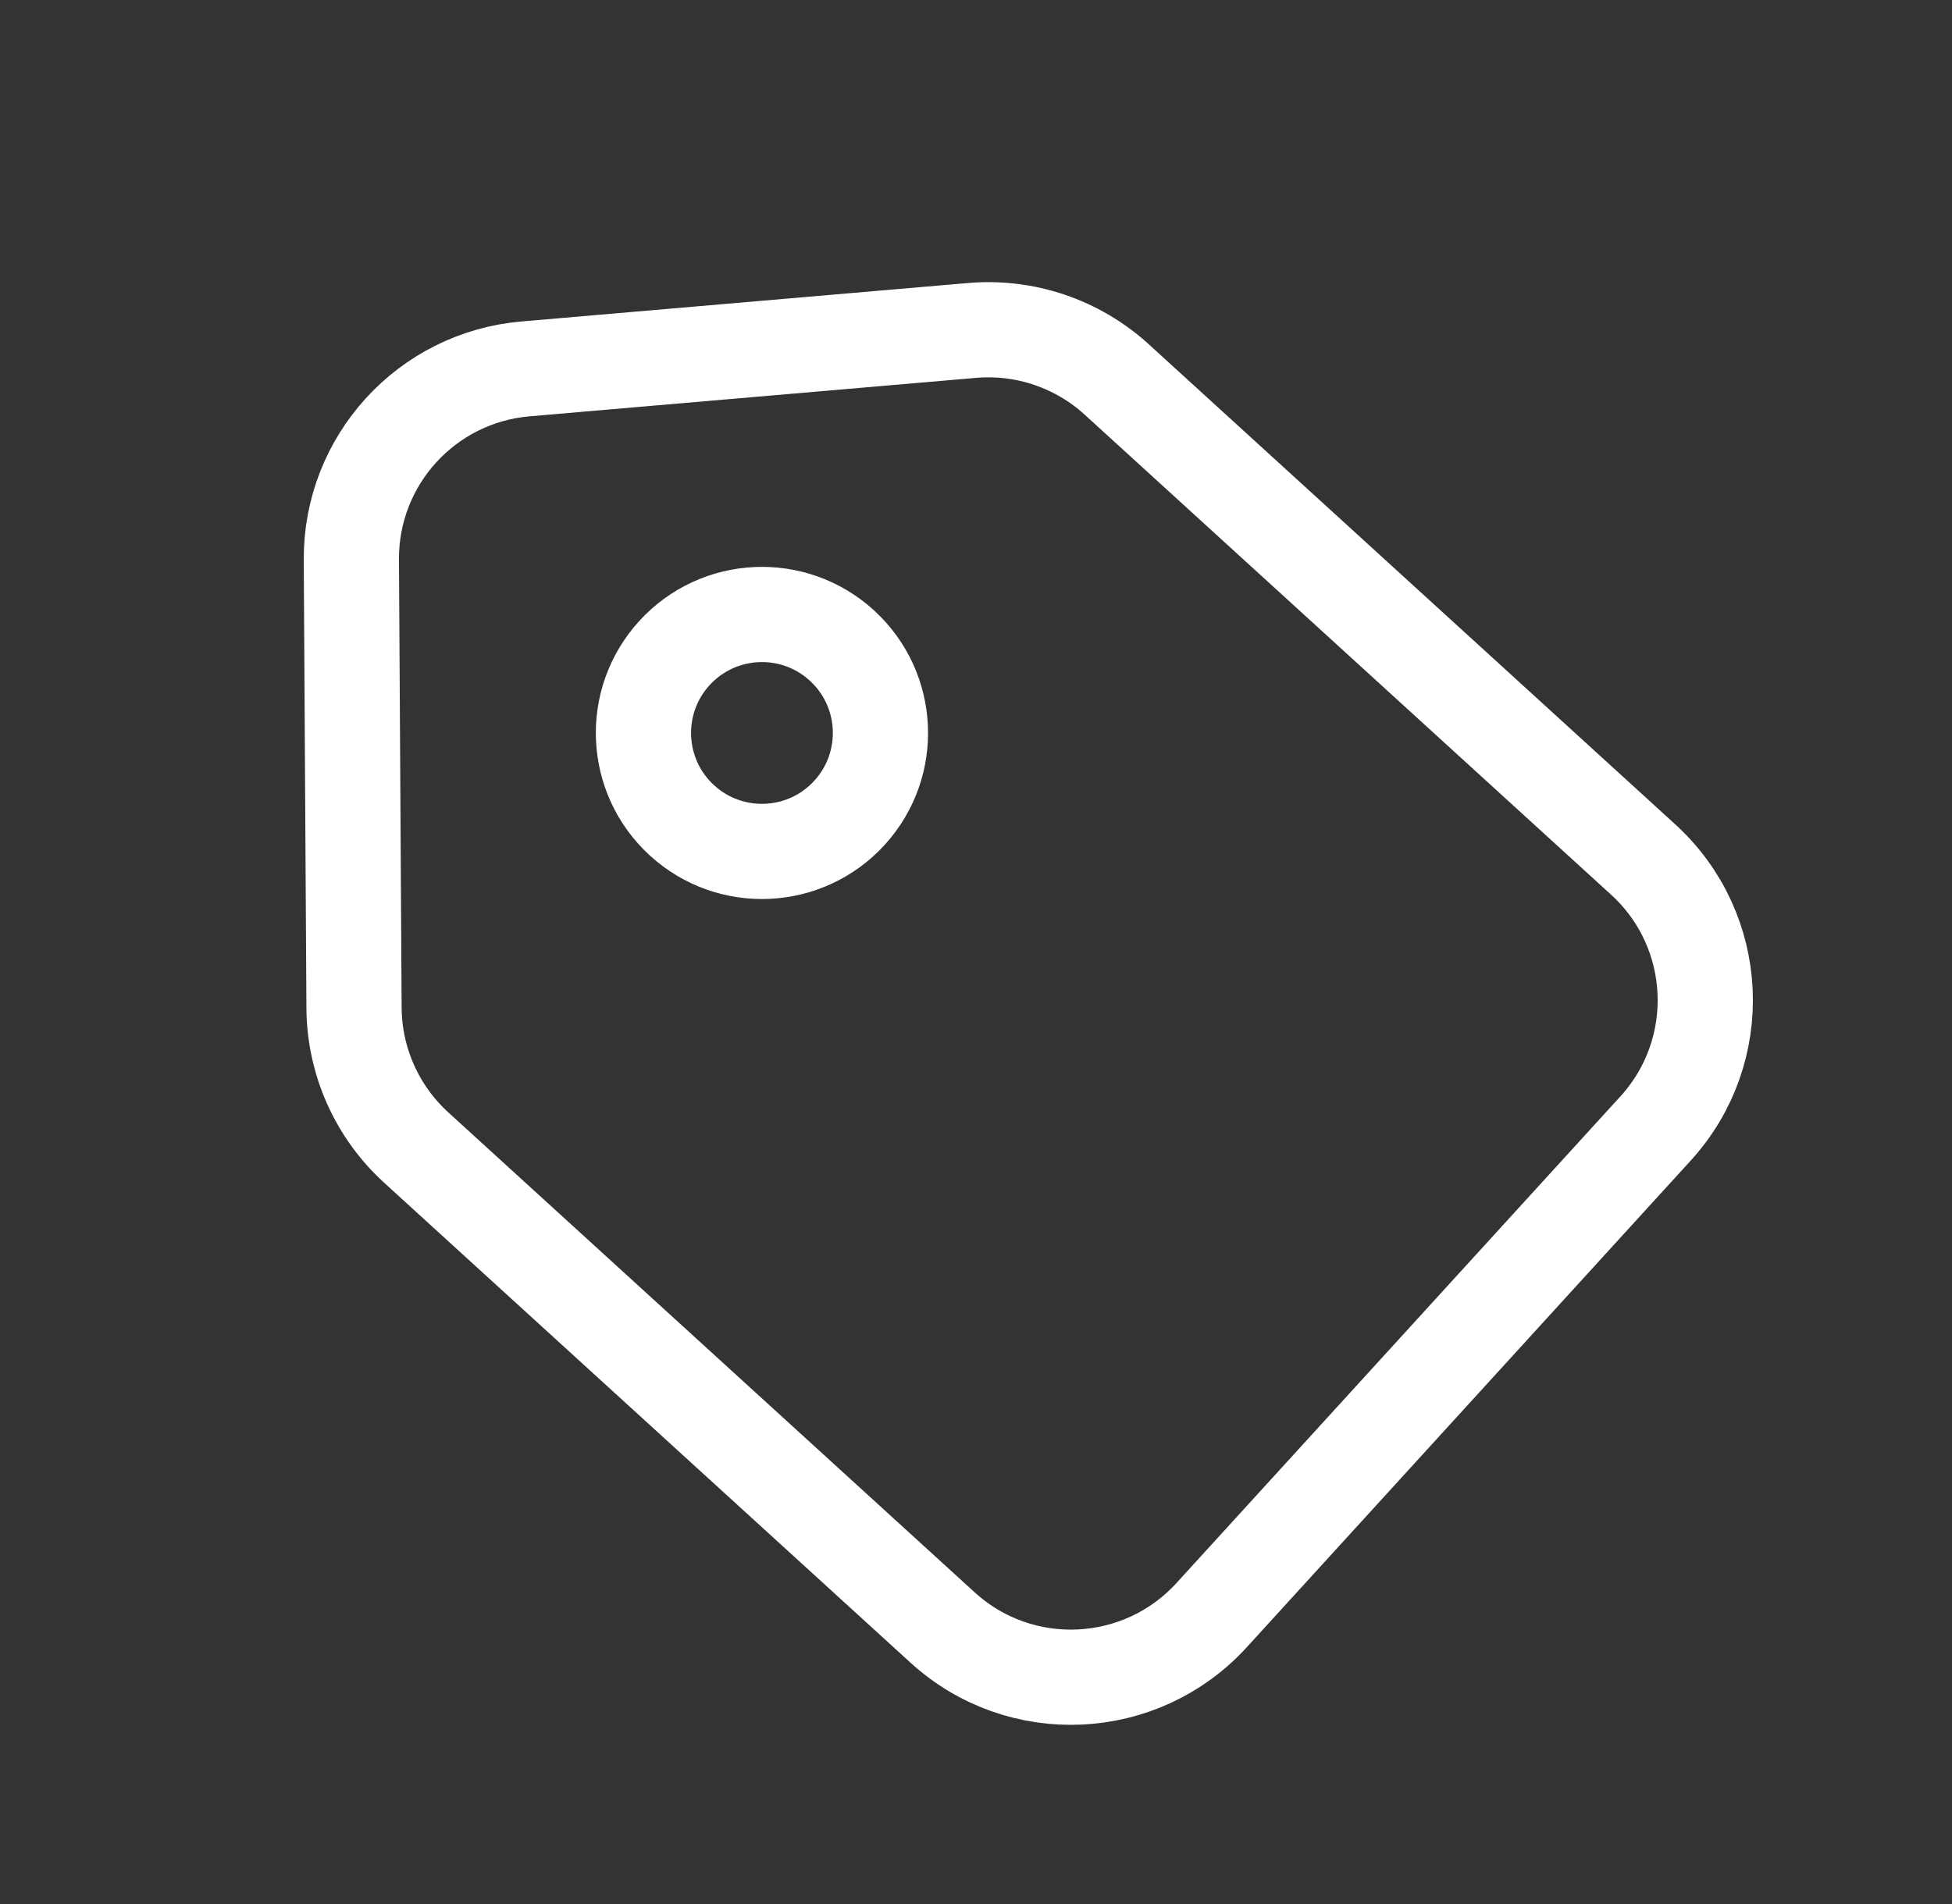
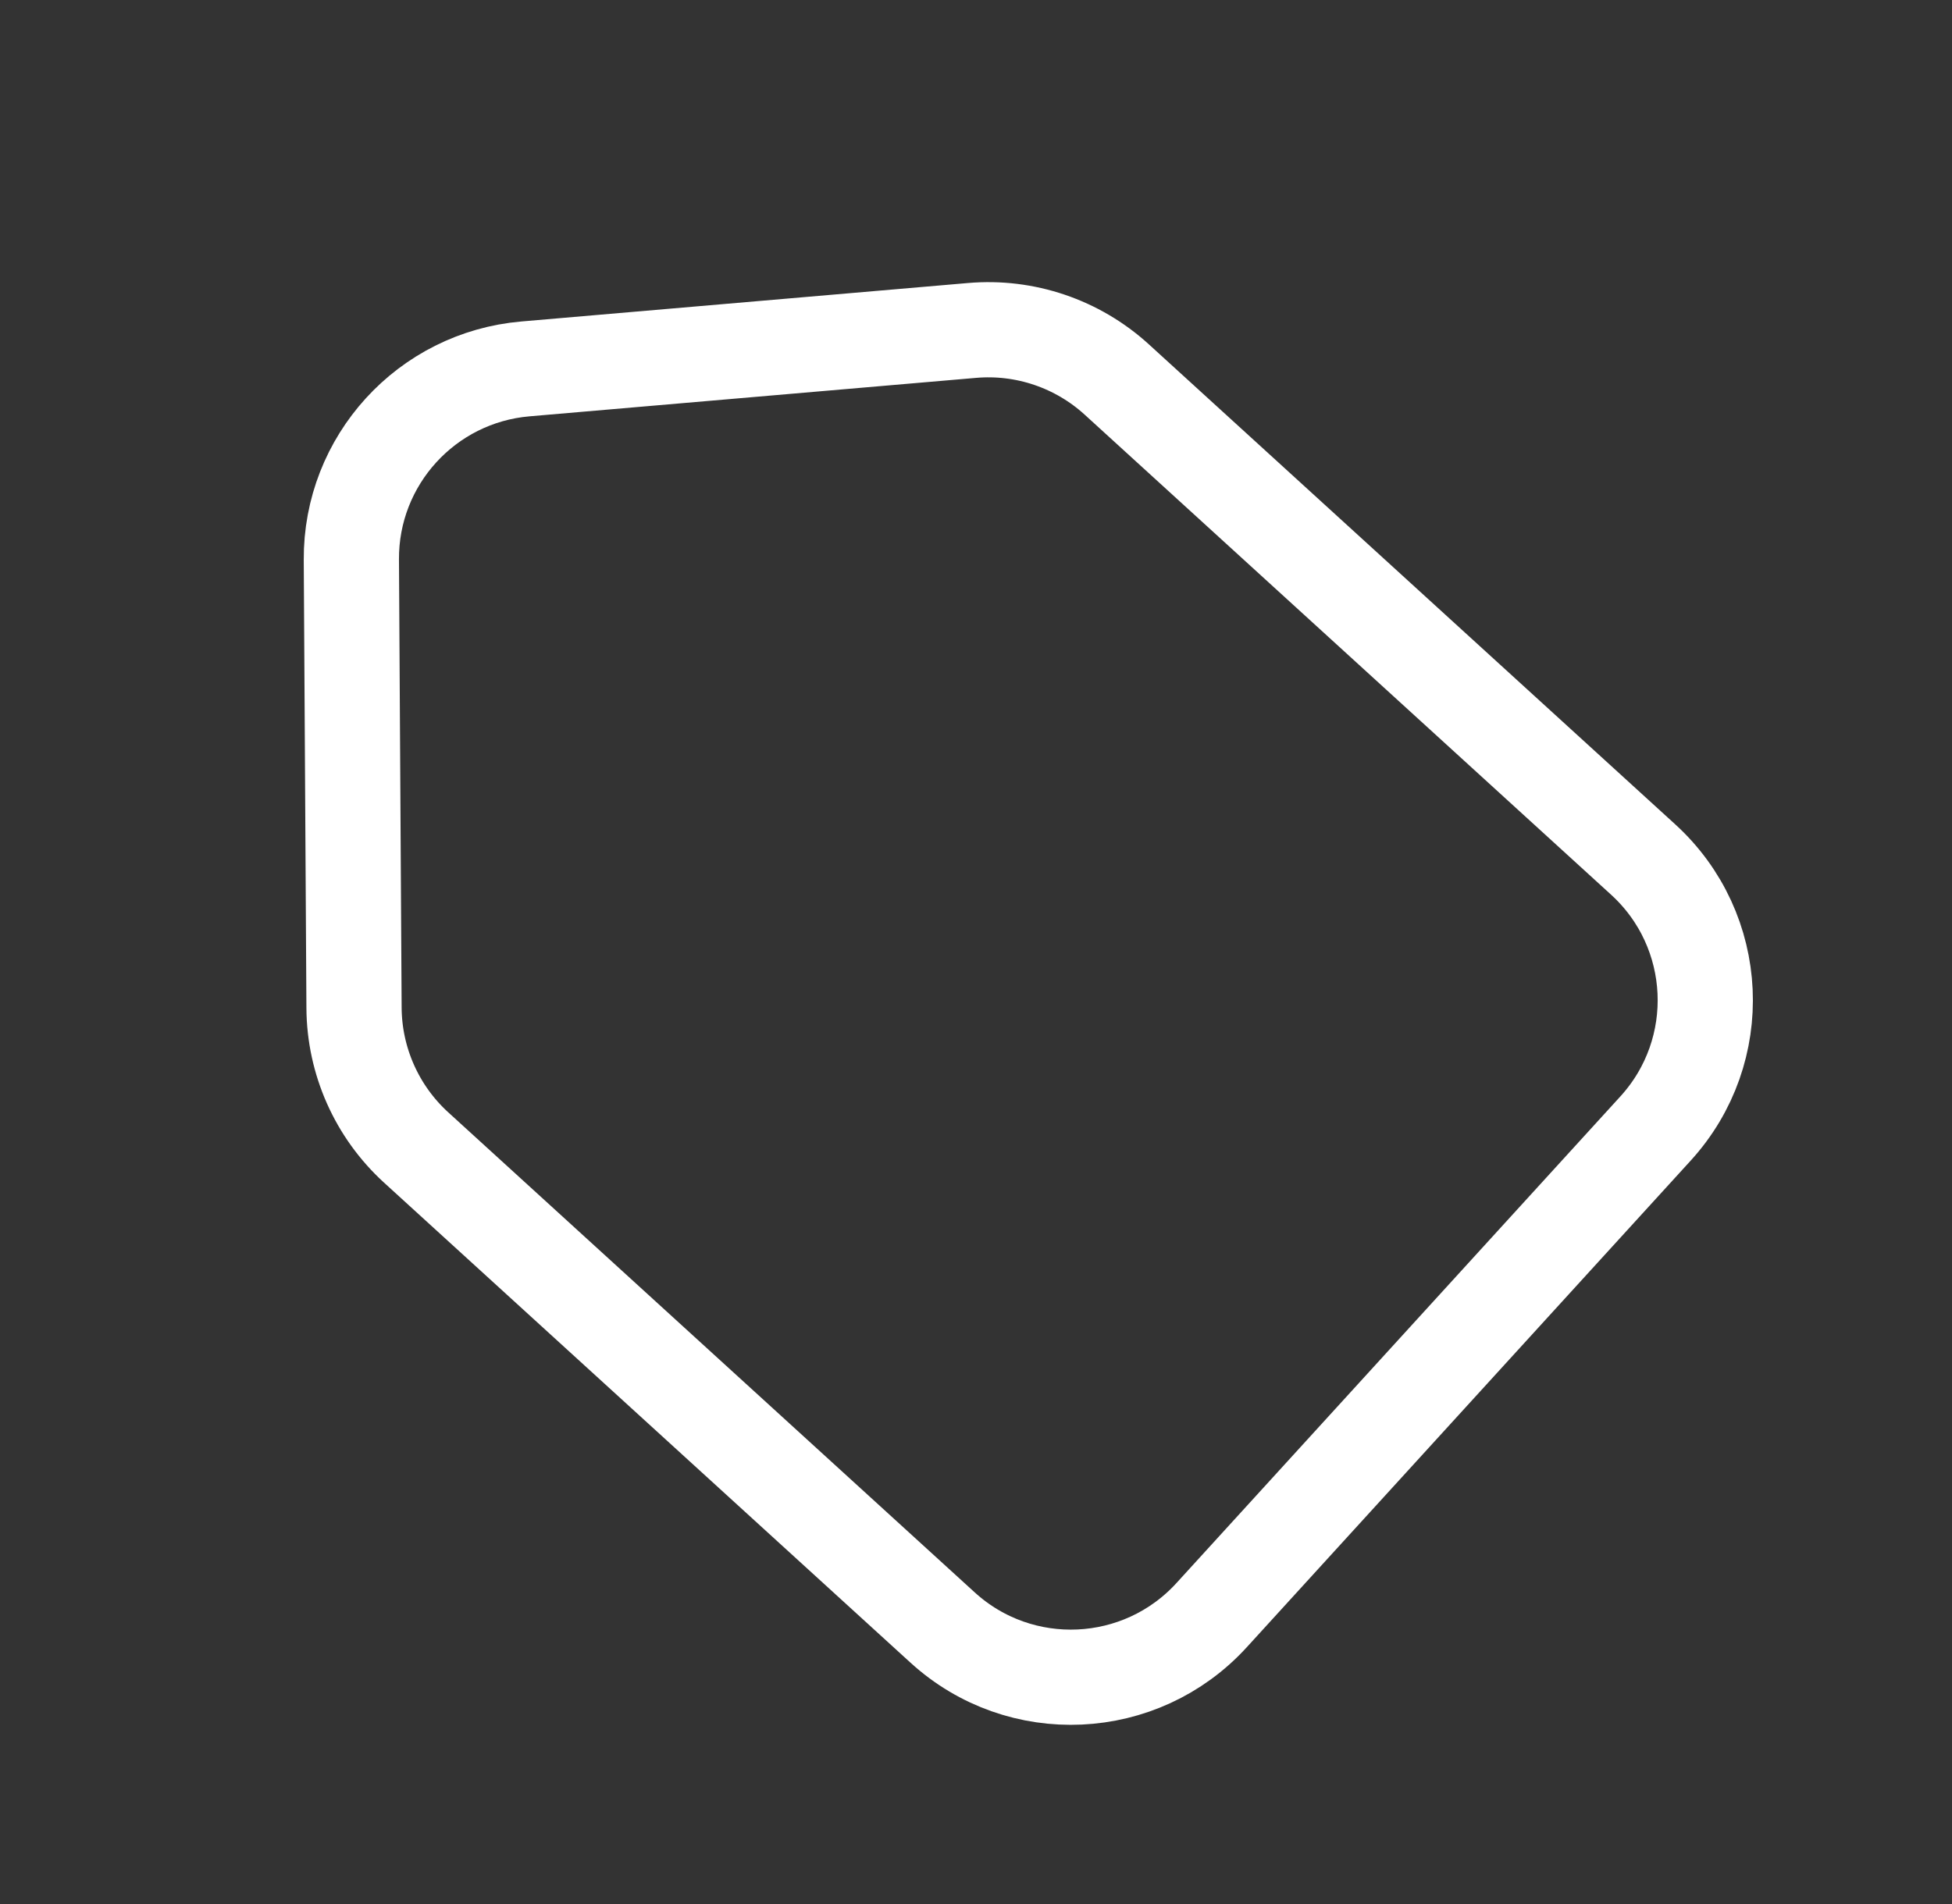
<svg xmlns="http://www.w3.org/2000/svg" width="41" height="40" viewBox="0 0 41 40" fill="none">
  <rect x="0" y="0" width="41" height="40" fill="#333333" stroke="none" />
  <g id="Group 255">
    <g id="Group 254">
      <path id="Vector 7" d="M23.456 7.972L34.513 18.057C36.146 19.546 36.262 22.076 34.773 23.708L25.449 33.931C23.96 35.563 21.43 35.68 19.798 34.191L8.74 24.106C7.916 23.354 7.443 22.291 7.436 21.175L7.38 11.759C7.367 9.674 8.959 7.929 11.036 7.75L20.417 6.942C21.529 6.846 22.631 7.22 23.456 7.972Z" stroke="white" stroke-width="2" />
    </g>
-     <circle id="Ellipse 45" cx="16.004" cy="15.398" r="2.489" transform="rotate(132.367 16.004 15.398)" stroke="white" stroke-width="2" />
  </g>
</svg>